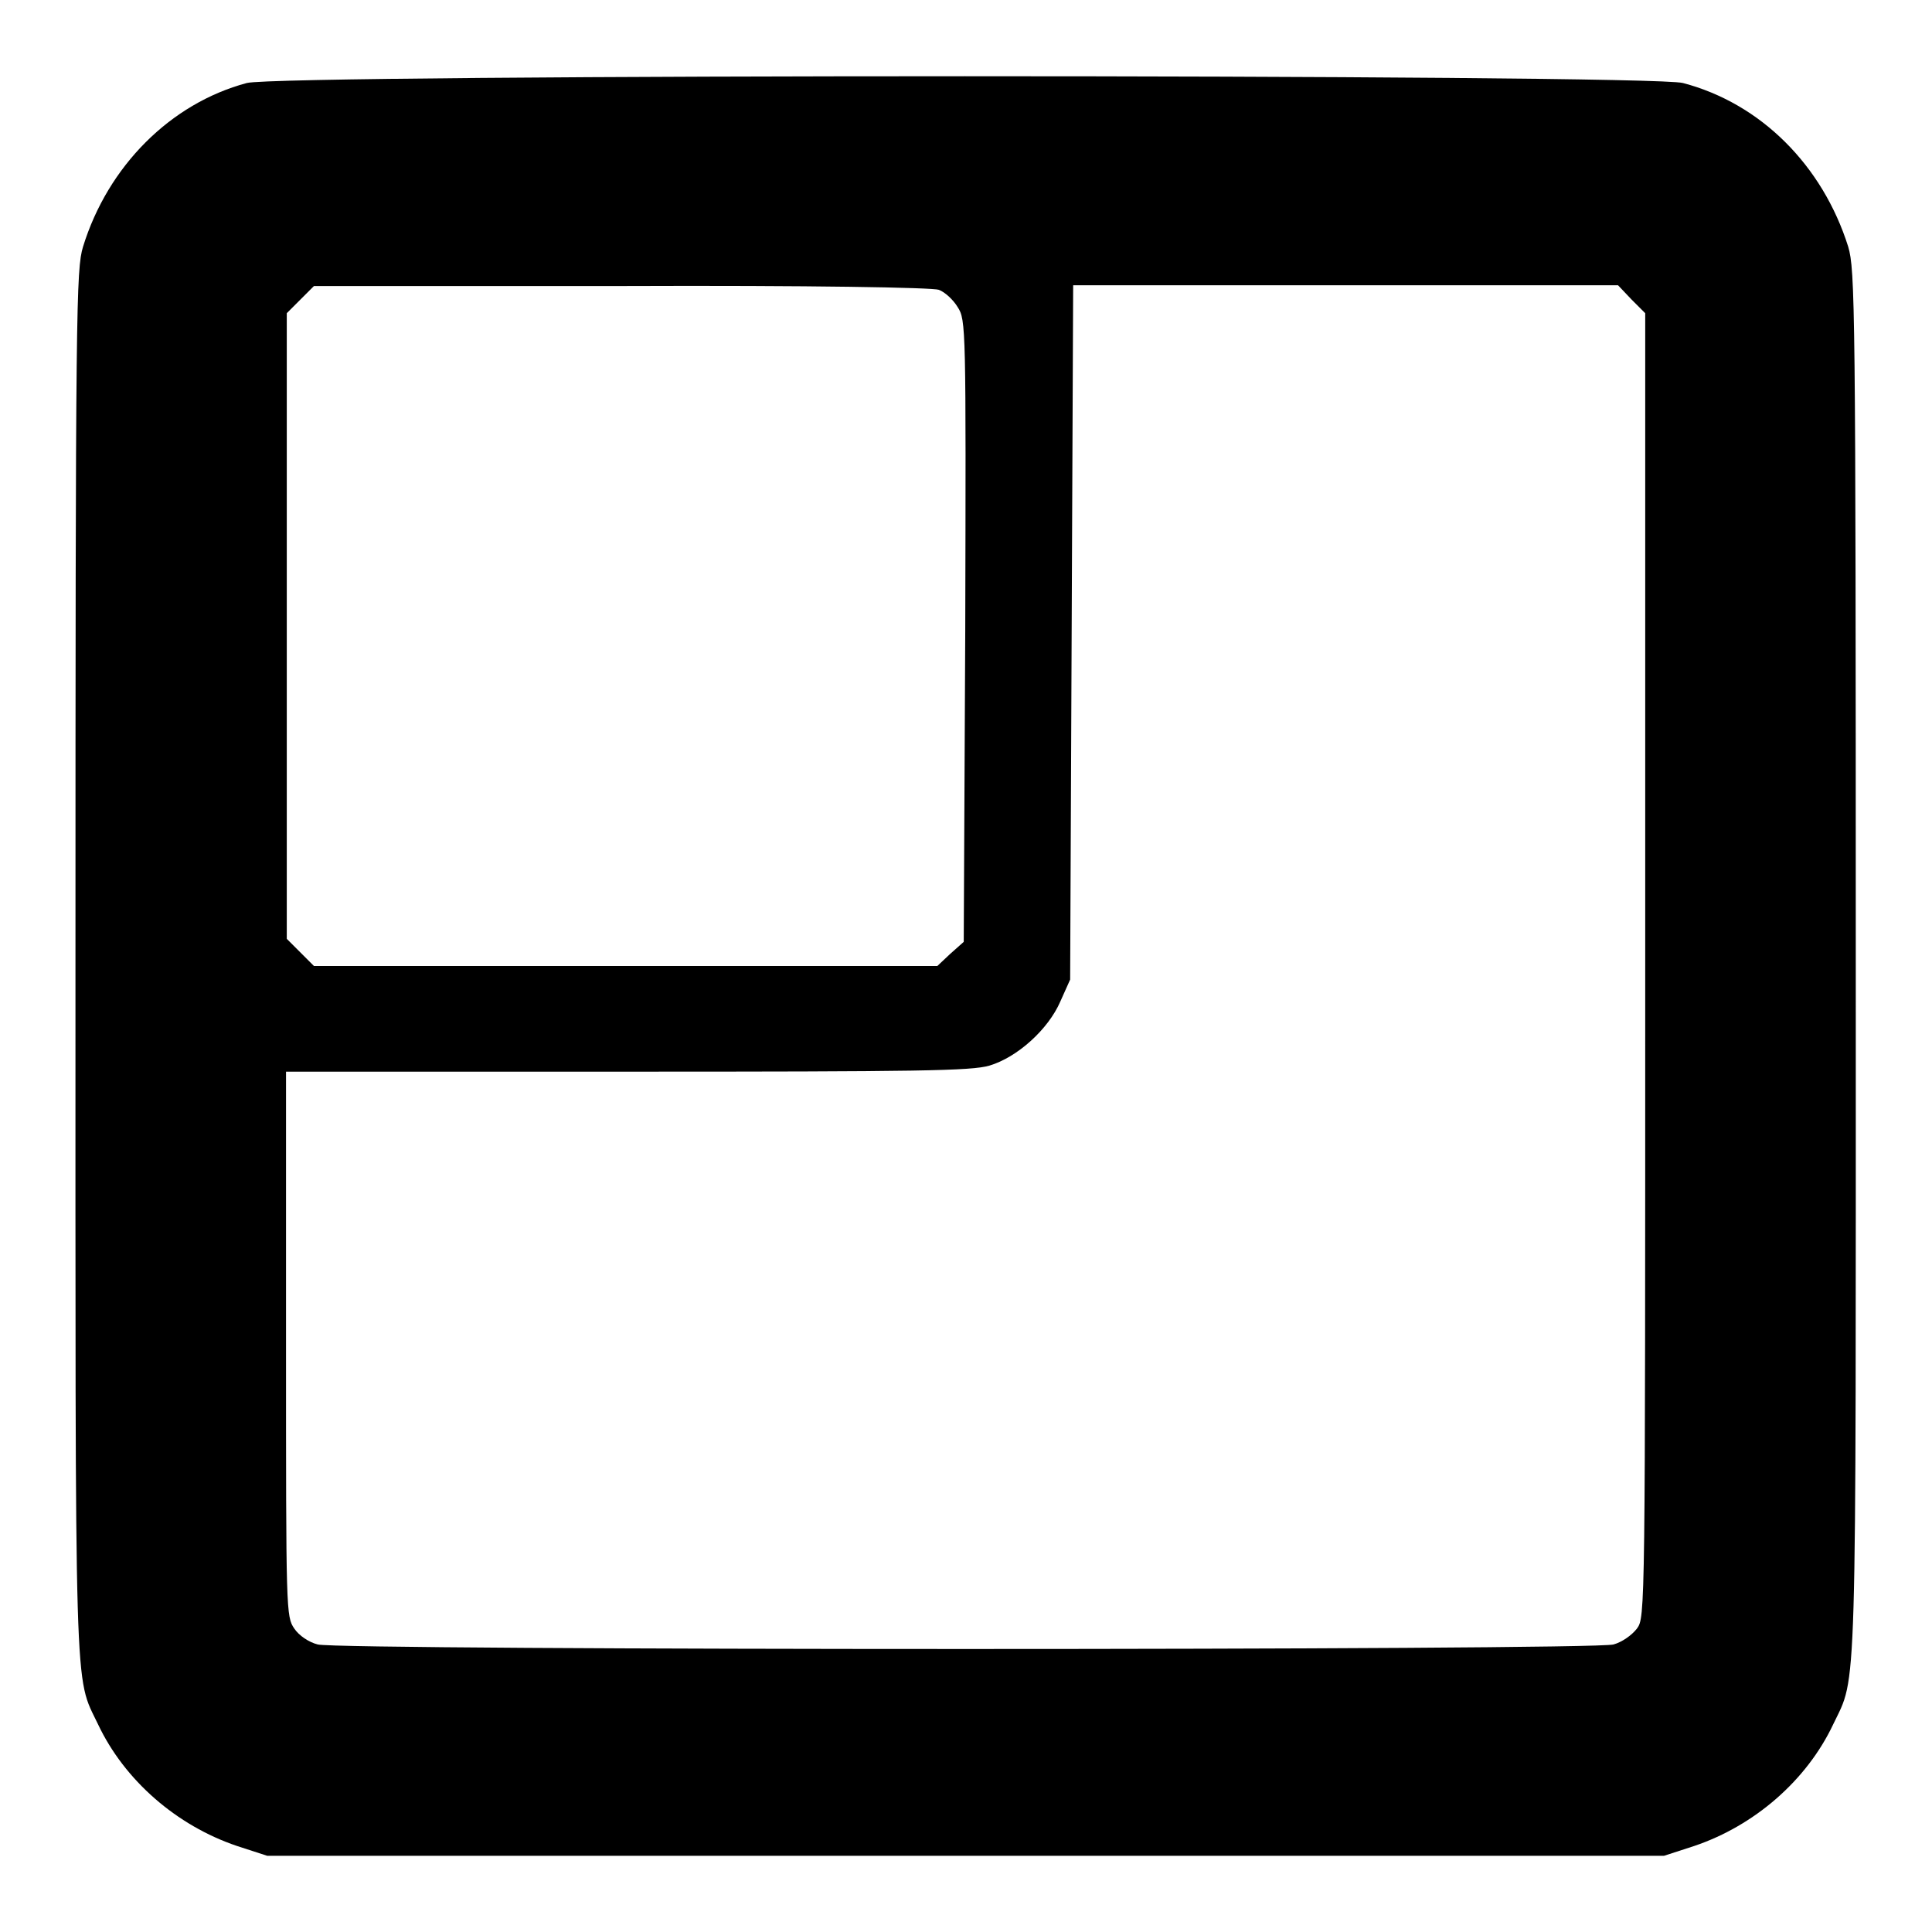
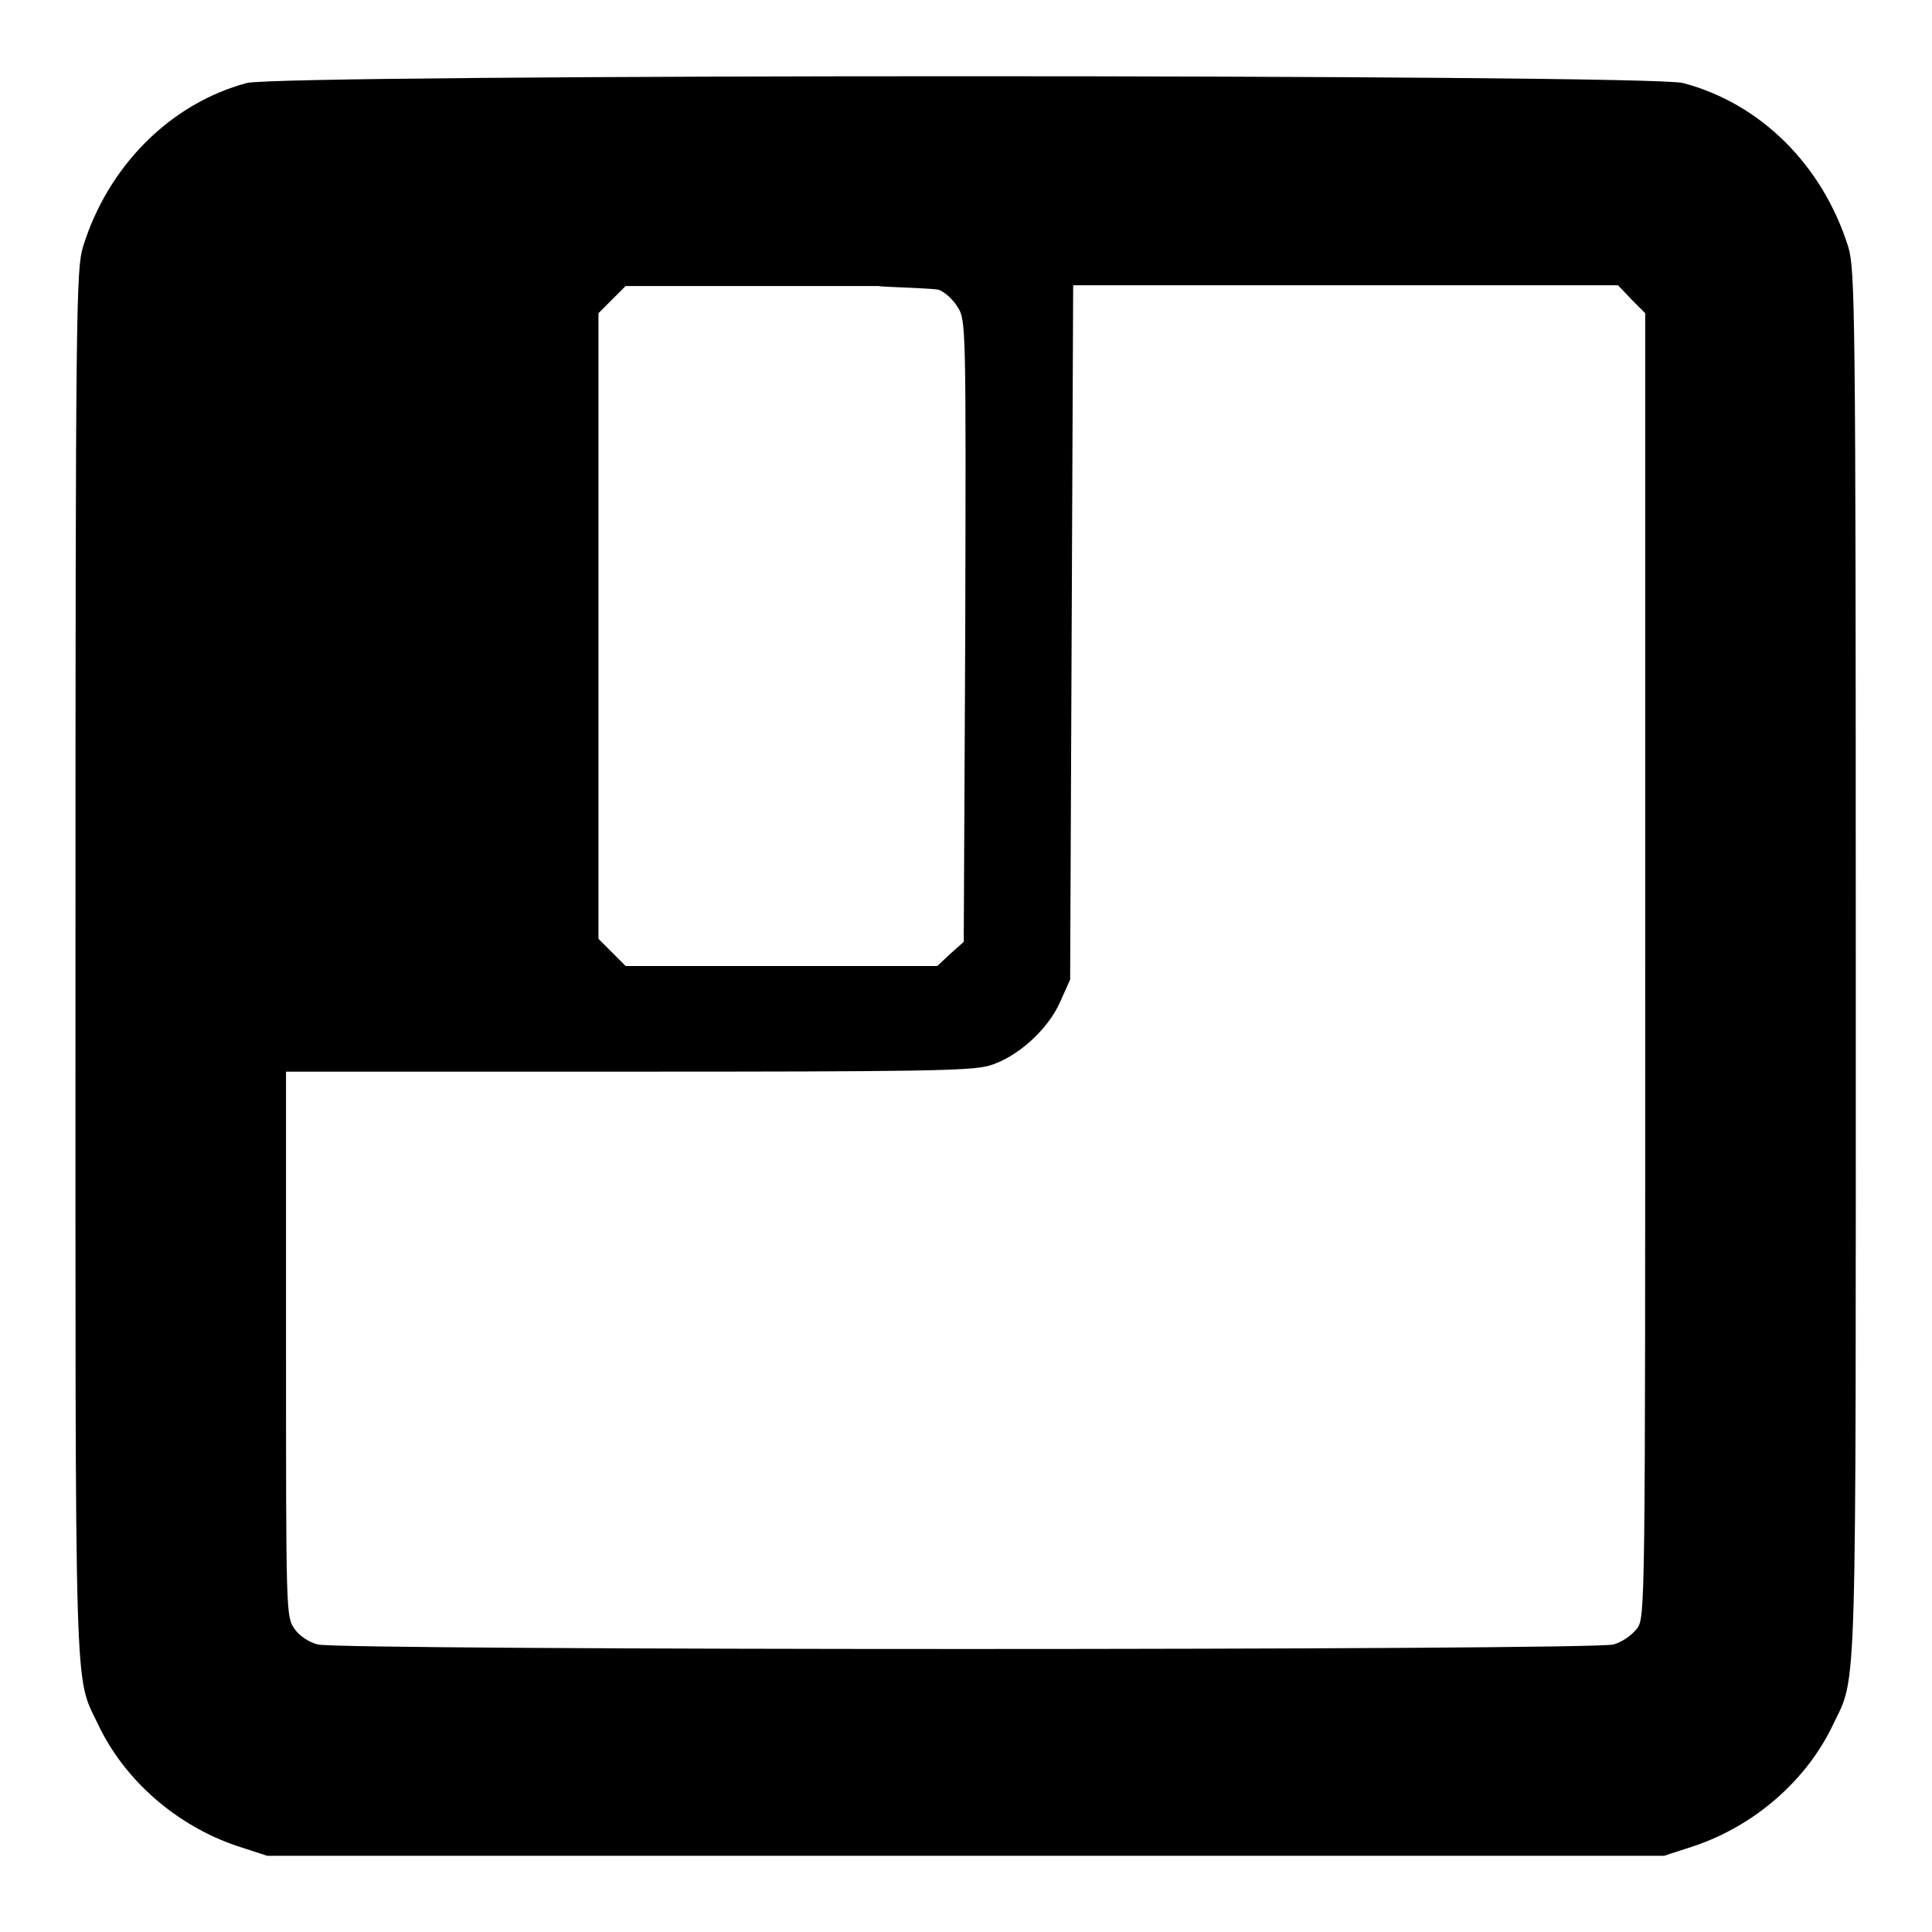
<svg xmlns="http://www.w3.org/2000/svg" version="1.1" x="0px" y="0px" viewBox="0 0 256 256" enable-background="new 0 0 256 256" xml:space="preserve">
  <g>
    <g>
      <g>
-         <path fill="#000000" d="M32.7,11C22.6,13.7,14.3,22,11,32.7c-0.9,3-1,7.5-1,94.9c0,99.6-0.2,94.2,3,100.9c3.5,7.4,10.4,13.4,18.4,16.1l4,1.3H128h92.5l4-1.3c8-2.7,14.9-8.7,18.4-16.1c3.2-6.7,3-1.3,3-100.9c0-87.5-0.1-91.8-1-94.9c-3.4-10.8-11.6-19-21.9-21.7C218.6,9.8,37.1,9.8,32.7,11z M124.4,38.4c0.8,0.3,1.9,1.3,2.5,2.3c1.1,1.7,1.1,2.6,1,42.9l-0.2,41.2l-1.8,1.6l-1.7,1.6H82.9H41.6l-1.8-1.8l-1.8-1.8V82.9V41.5l1.8-1.8l1.8-1.8h40.7C107.5,37.8,123.6,38.1,124.4,38.4z M216.2,39.7l1.8,1.8v86.4c0,86.1,0,86.4-1.1,87.9c-0.7,0.9-2,1.8-3.1,2.1c-2.8,0.8-168.9,0.8-171.7,0c-1.2-0.3-2.5-1.2-3.1-2.1c-1.1-1.6-1.1-2.2-1.1-37.7V142h45.2c38.7,0,45.6-0.1,48-0.8c3.7-1.1,7.8-4.8,9.4-8.5l1.3-2.9l0.2-46l0.2-46h36.1h36.1L216.2,39.7z" />
+         <path fill="#000000" d="M32.7,11C22.6,13.7,14.3,22,11,32.7c-0.9,3-1,7.5-1,94.9c0,99.6-0.2,94.2,3,100.9c3.5,7.4,10.4,13.4,18.4,16.1l4,1.3H128h92.5l4-1.3c8-2.7,14.9-8.7,18.4-16.1c3.2-6.7,3-1.3,3-100.9c0-87.5-0.1-91.8-1-94.9c-3.4-10.8-11.6-19-21.9-21.7C218.6,9.8,37.1,9.8,32.7,11z M124.4,38.4c0.8,0.3,1.9,1.3,2.5,2.3c1.1,1.7,1.1,2.6,1,42.9l-0.2,41.2l-1.8,1.6l-1.7,1.6H82.9l-1.8-1.8l-1.8-1.8V82.9V41.5l1.8-1.8l1.8-1.8h40.7C107.5,37.8,123.6,38.1,124.4,38.4z M216.2,39.7l1.8,1.8v86.4c0,86.1,0,86.4-1.1,87.9c-0.7,0.9-2,1.8-3.1,2.1c-2.8,0.8-168.9,0.8-171.7,0c-1.2-0.3-2.5-1.2-3.1-2.1c-1.1-1.6-1.1-2.2-1.1-37.7V142h45.2c38.7,0,45.6-0.1,48-0.8c3.7-1.1,7.8-4.8,9.4-8.5l1.3-2.9l0.2-46l0.2-46h36.1h36.1L216.2,39.7z" />
      </g>
    </g>
  </g>
</svg>